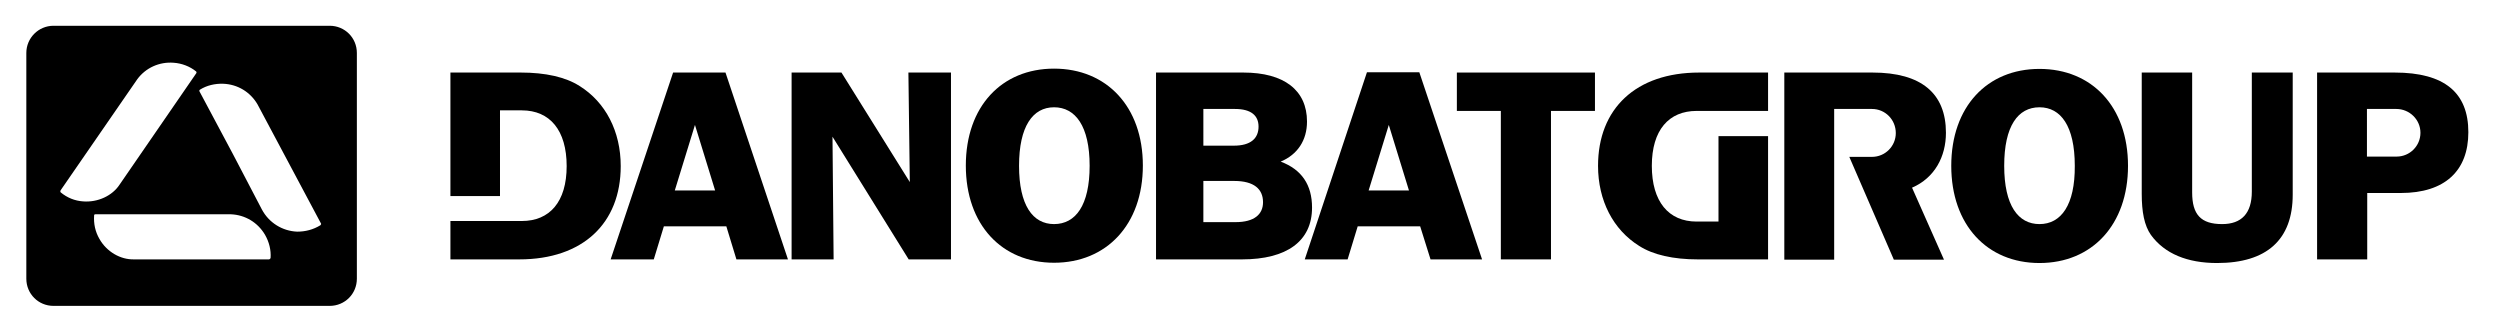
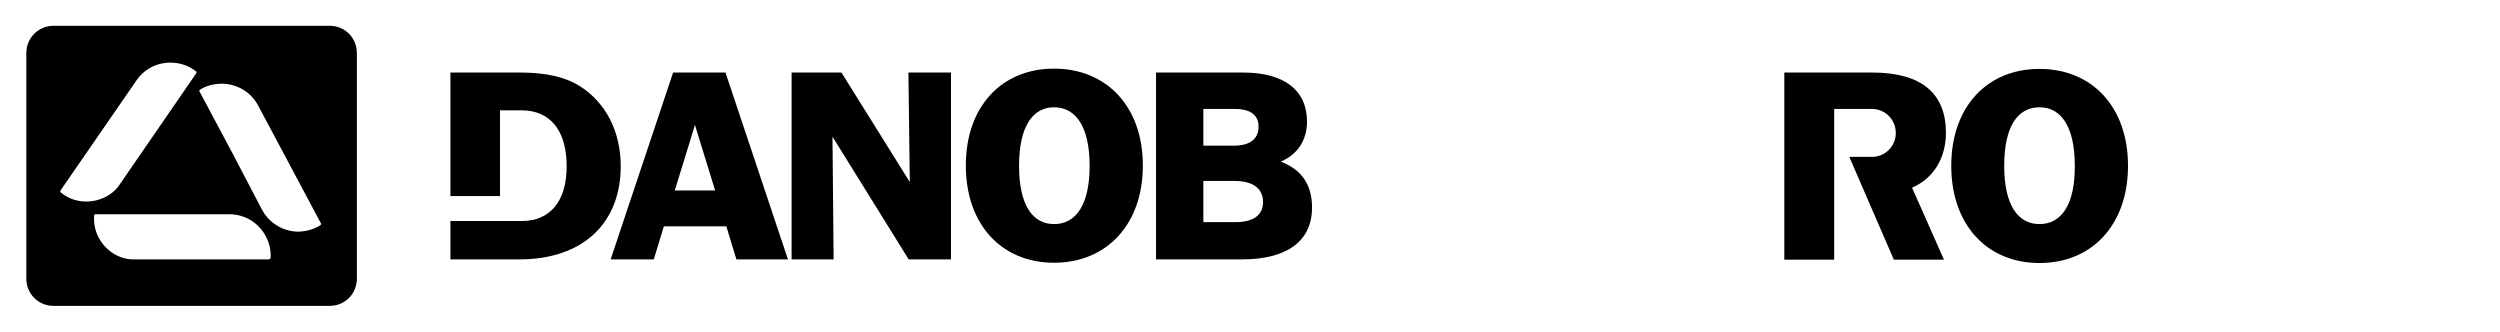
<svg xmlns="http://www.w3.org/2000/svg" version="1.1" id="Layer_1" x="0px" y="0px" viewBox="0 0 892.5 118.4" style="enable-background:new 0 0 892.5 118.4;" xml:space="preserve">
  <path d="M114.4,80.4c-2.6,1.6-5.4,2.3-8.3,2.3c-5.3-0.2-10.1-3.2-12.6-7.9L83.2,55.1l-12-22.5c-0.1-0.2,0-0.5,0.2-0.6  c2.4-1.5,5.3-2.2,8.3-2.1c5.1,0.2,9.6,2.9,12.2,7.3l22.7,42.6C114.7,79.9,114.6,80.2,114.4,80.4 M96,92.6l-48.2,0  c-4.8,0.1-9.7-2.7-12.3-7.3c-1.5-2.6-2.1-5.4-1.9-8.4c0-0.3,0.2-0.4,0.5-0.4l48.3,0c5.1,0.2,9.6,2.9,12.2,7.3c1.5,2.6,2.2,5.5,2,8.3  C96.5,92.4,96.2,92.6,96,92.6 M29.7,71.9c-3-0.2-5.7-1.3-8-3.2c-0.2-0.2-0.2-0.4-0.1-0.7L49,28.3c3-4.1,7.9-6.3,13-5.9  c2.9,0.2,5.8,1.3,8,3.1c0.2,0.2,0.2,0.4,0.1,0.6L42.7,65.9C40.1,69.9,34.9,72.3,29.7,71.9 M117.7,9.2H19.1c-5.4,0-9.7,4.4-9.7,9.7  v80.6c0,5.4,4.3,9.7,9.7,9.7h98.6c5.4,0,9.7-4.3,9.7-9.7V18.9C127.4,13.5,123.1,9.2,117.7,9.2" />
  <path d="M694.7,47.4c0-14-8.7-21.5-26.2-21.5h-0.9H637v66.8h17.8V54.8V38.9h10.8h2.7c4.7,0,8.5,3.8,8.5,8.6c0,4.7-3.8,8.5-8.5,8.5  h-8.1l15.9,36.7H694L682.6,67C690.7,63.5,694.7,55.9,694.7,47.4" />
-   <path d="M495.8,44.6l7.2,23.4h-14.4L495.8,44.6z M481.1,92.6l3.6-11.8h22.3l3.7,11.8h18.4l-22.4-66.8H488l-22.2,66.8H481.1z" />
  <g>
    <path d="M429.6,79.3V64.6h11c7.1,0,10.3,2.9,10.3,7.6c0,4.3-3.1,7.1-9.8,7.1H429.6z M429.6,38.9h11.3c5.8,0,8.4,2.4,8.4,6.3   c0,4.2-2.8,6.8-8.8,6.8h-10.9V38.9z M468.4,74.1c0-8.1-3.7-13.6-11.2-16.4c6-2.5,9.4-7.6,9.4-14.3c0-11.2-8.2-17.5-22.7-17.5h-31.2   v66.7h30.7C459.4,92.6,468.4,86.1,468.4,74.1" />
  </g>
  <polygon points="297.2,48.8 324.4,92.6 339.5,92.6 339.5,25.9 324.3,25.9 324.8,65 300.4,25.9 282.6,25.9 282.6,92.6 297.6,92.6 " />
  <g>
    <path d="M376.3,38.3c7.6,0,12.7,6.7,12.7,20.9c0,14.1-5,20.8-12.7,20.8c-7.6,0-12.5-6.7-12.5-20.8S368.7,38.3,376.3,38.3    M376.3,93.8c18.7,0,31.7-13.6,31.7-34.7c0-21.1-13-34.6-31.7-34.6c-18.7,0-31.5,13.5-31.5,34.6C344.8,80.2,357.6,93.8,376.3,93.8" />
  </g>
-   <polygon points="535.8,92.6 553.7,92.6 553.7,39.6 569.4,39.6 569.4,25.9 520.1,25.9 520.1,39.6 535.8,39.6 " />
  <path d="M728.1,80c-7.6,0-12.6-6.6-12.6-20.8c0-14.2,4.9-20.9,12.6-20.9c7.6,0,12.6,6.7,12.6,20.9C740.8,73.2,735.8,80,728.1,80   M728.1,24.6c-18.7,0-31.5,13.5-31.5,34.6c0,21.1,12.8,34.7,31.5,34.7c18.7,0,31.6-13.6,31.6-34.7C759.7,38.1,746.8,24.6,728.1,24.6  " />
-   <path d="M803.9,68.4c0,7.8-3.7,11.6-10.6,11.6c-7.6,0-10.7-3.4-10.7-11.3V25.9h-18v43.3c0,6.4,0.9,11.3,3.3,14.7  c4.9,6.7,13,10,23.6,10c17.7,0,27-8.3,27-24.4V25.9h-14.6V68.4z" />
-   <path d="M855.6,55.9h-2.9h-7.7V38.9h8.7h1.8c4.7,0,8.6,3.8,8.6,8.5C864.1,52.1,860.3,55.9,855.6,55.9 M854.9,25.9h-27.7v66.7h17.9  V68.9h12c15.7,0,24.1-7.9,24.1-21.7C881.2,33.1,872.7,25.9,854.9,25.9" />
  <path d="M221.6,59.3c0-12.4-5.4-22.8-14.7-28.6c-5-3.2-12.2-4.8-21-4.8h-25.1v44.1h17.7V39.4h7.8c10,0,16,7.1,16,19.9  c0,12.8-6.1,19.6-16,19.6h-8.8h-16.7v13.7h24.6C208.1,92.6,221.6,79.7,221.6,59.3" />
  <path d="M248.1,44.6l7.2,23.4h-14.4L248.1,44.6z M233.4,92.6l3.6-11.8h22.3l3.6,11.8h18.4L259,25.9h-18.7L218,92.6H233.4z" />
  <g>
-     <path d="M570.5,59.2c0,12.4,5.4,22.8,14.7,28.6c5,3.2,12.2,4.8,20.9,4.8h25.1V48.6h-17.7v30.5h-7.8c-10,0-16-7.1-16-19.9   c0-12.8,6.1-19.6,16-19.6h8.8h16.7V25.9h-24.6C584,25.9,570.5,38.8,570.5,59.2" />
-   </g>
+     </g>
</svg>